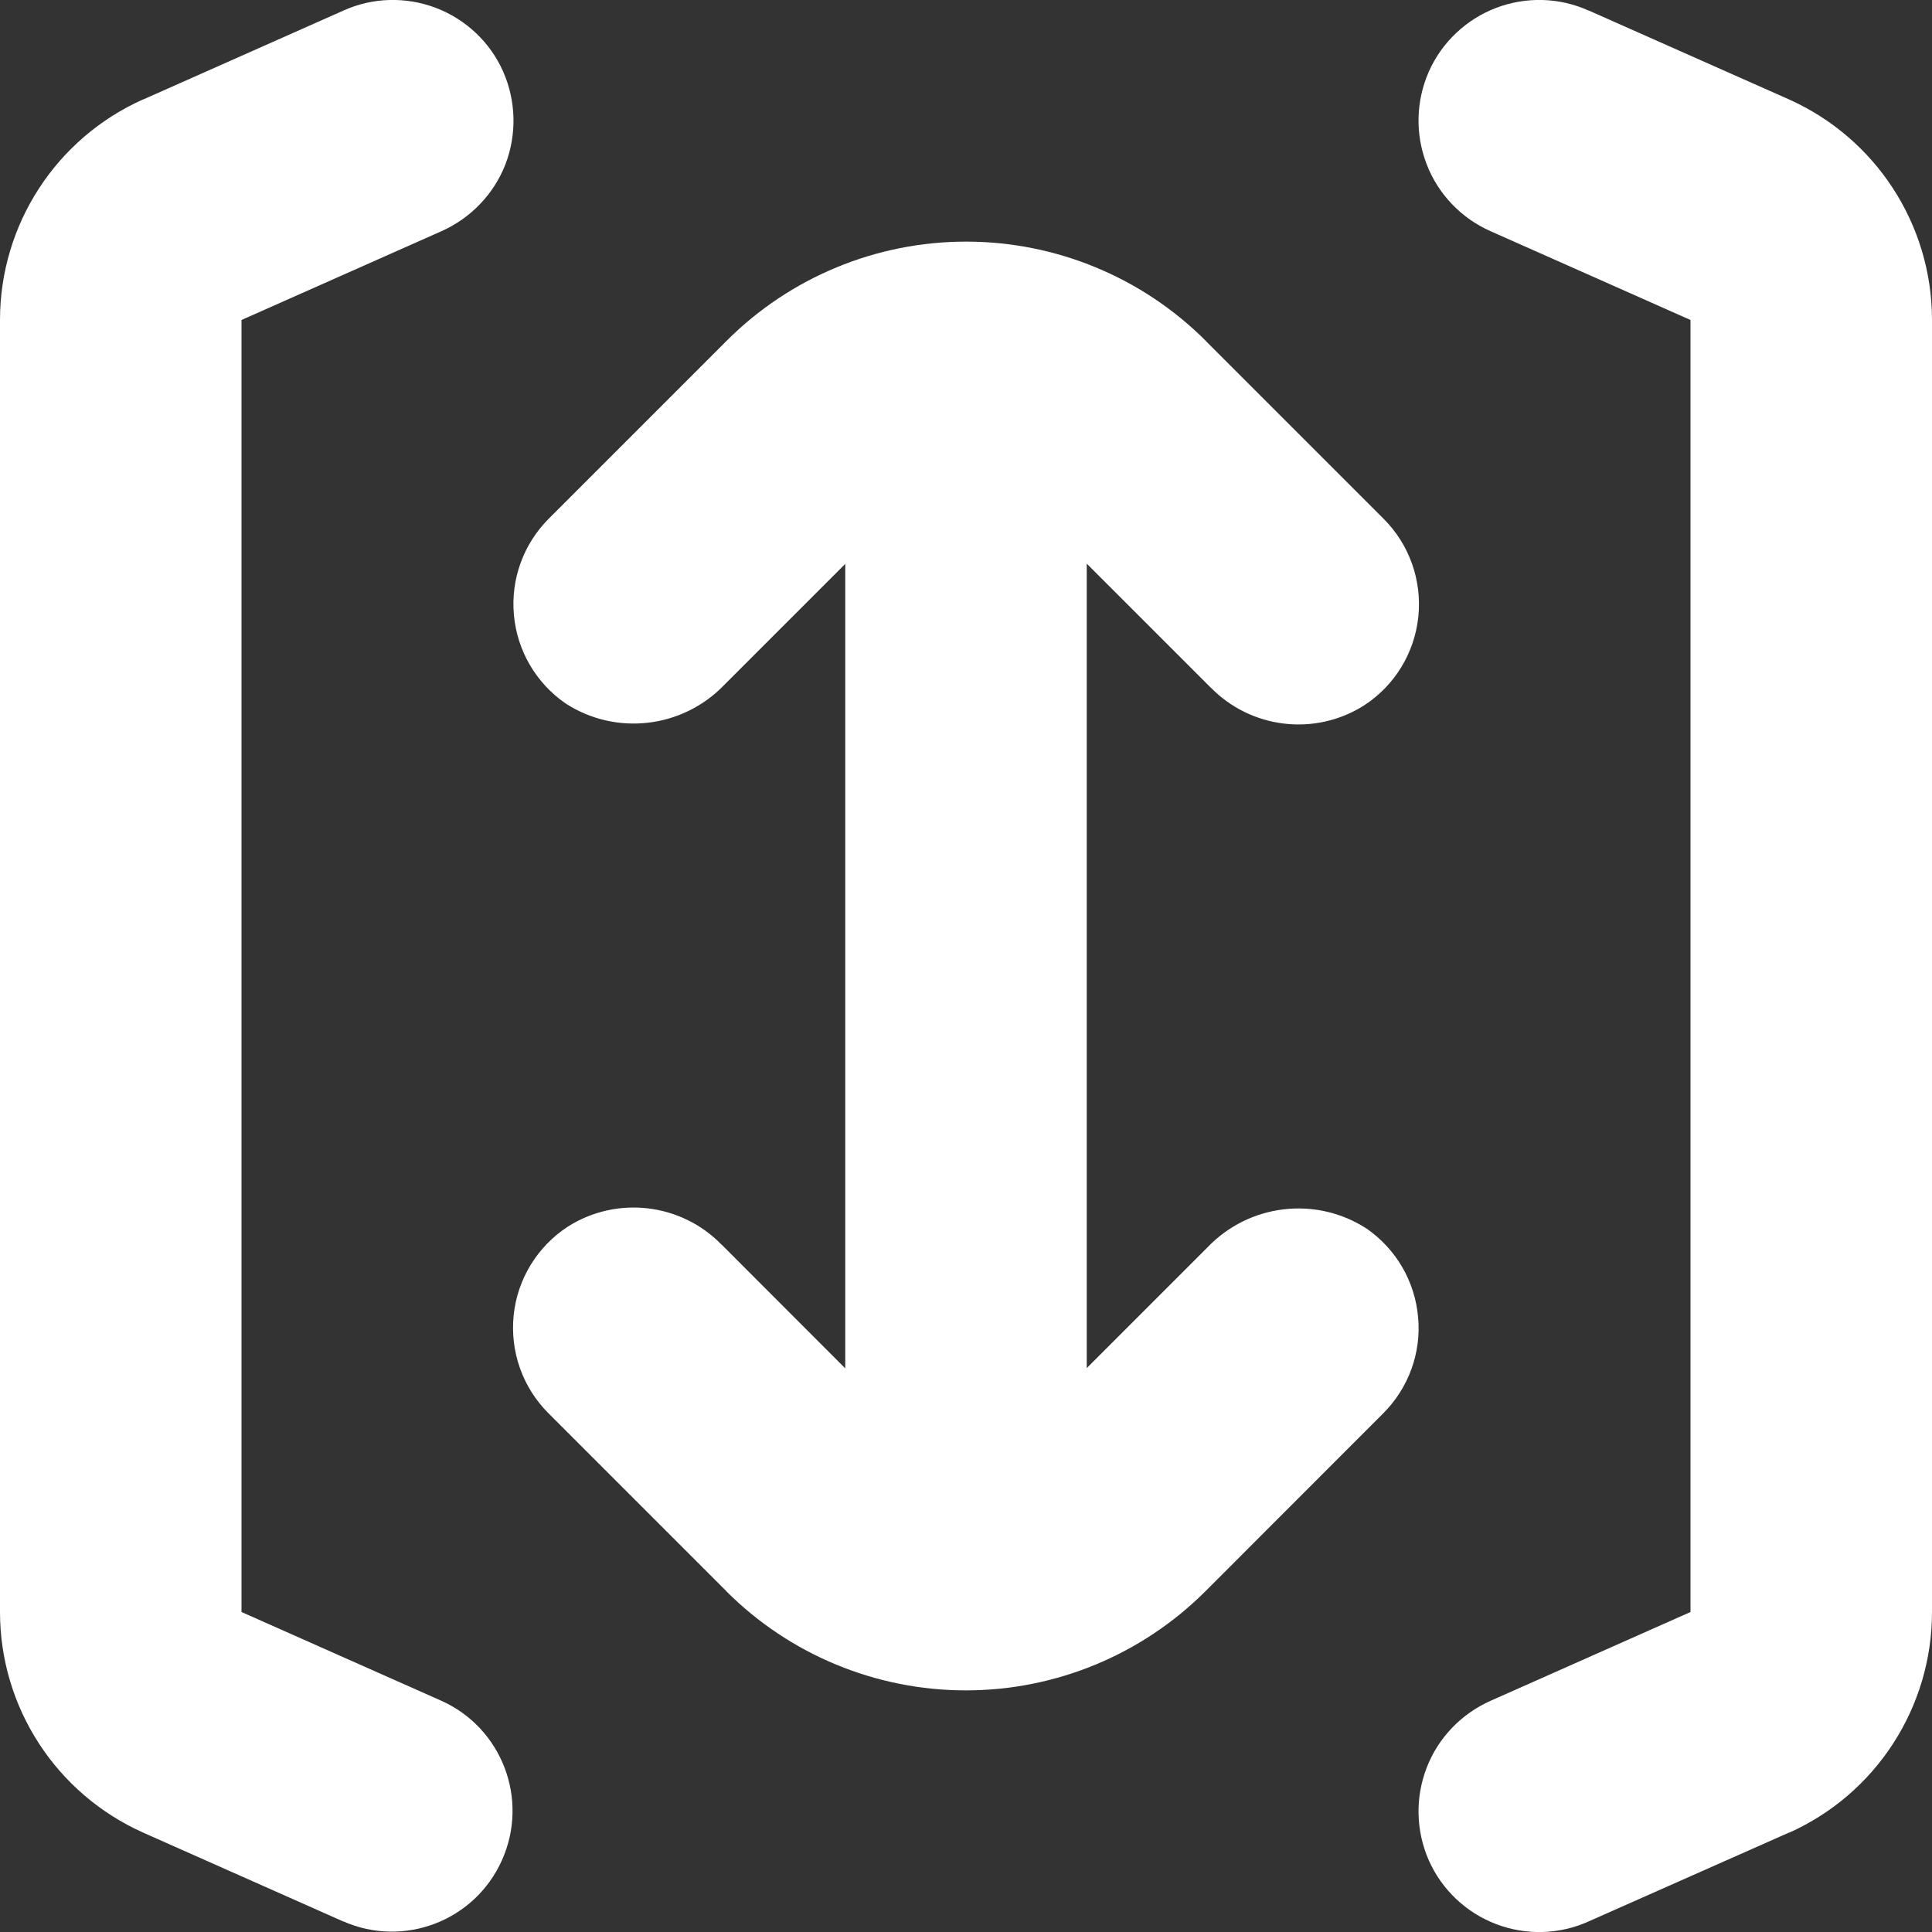
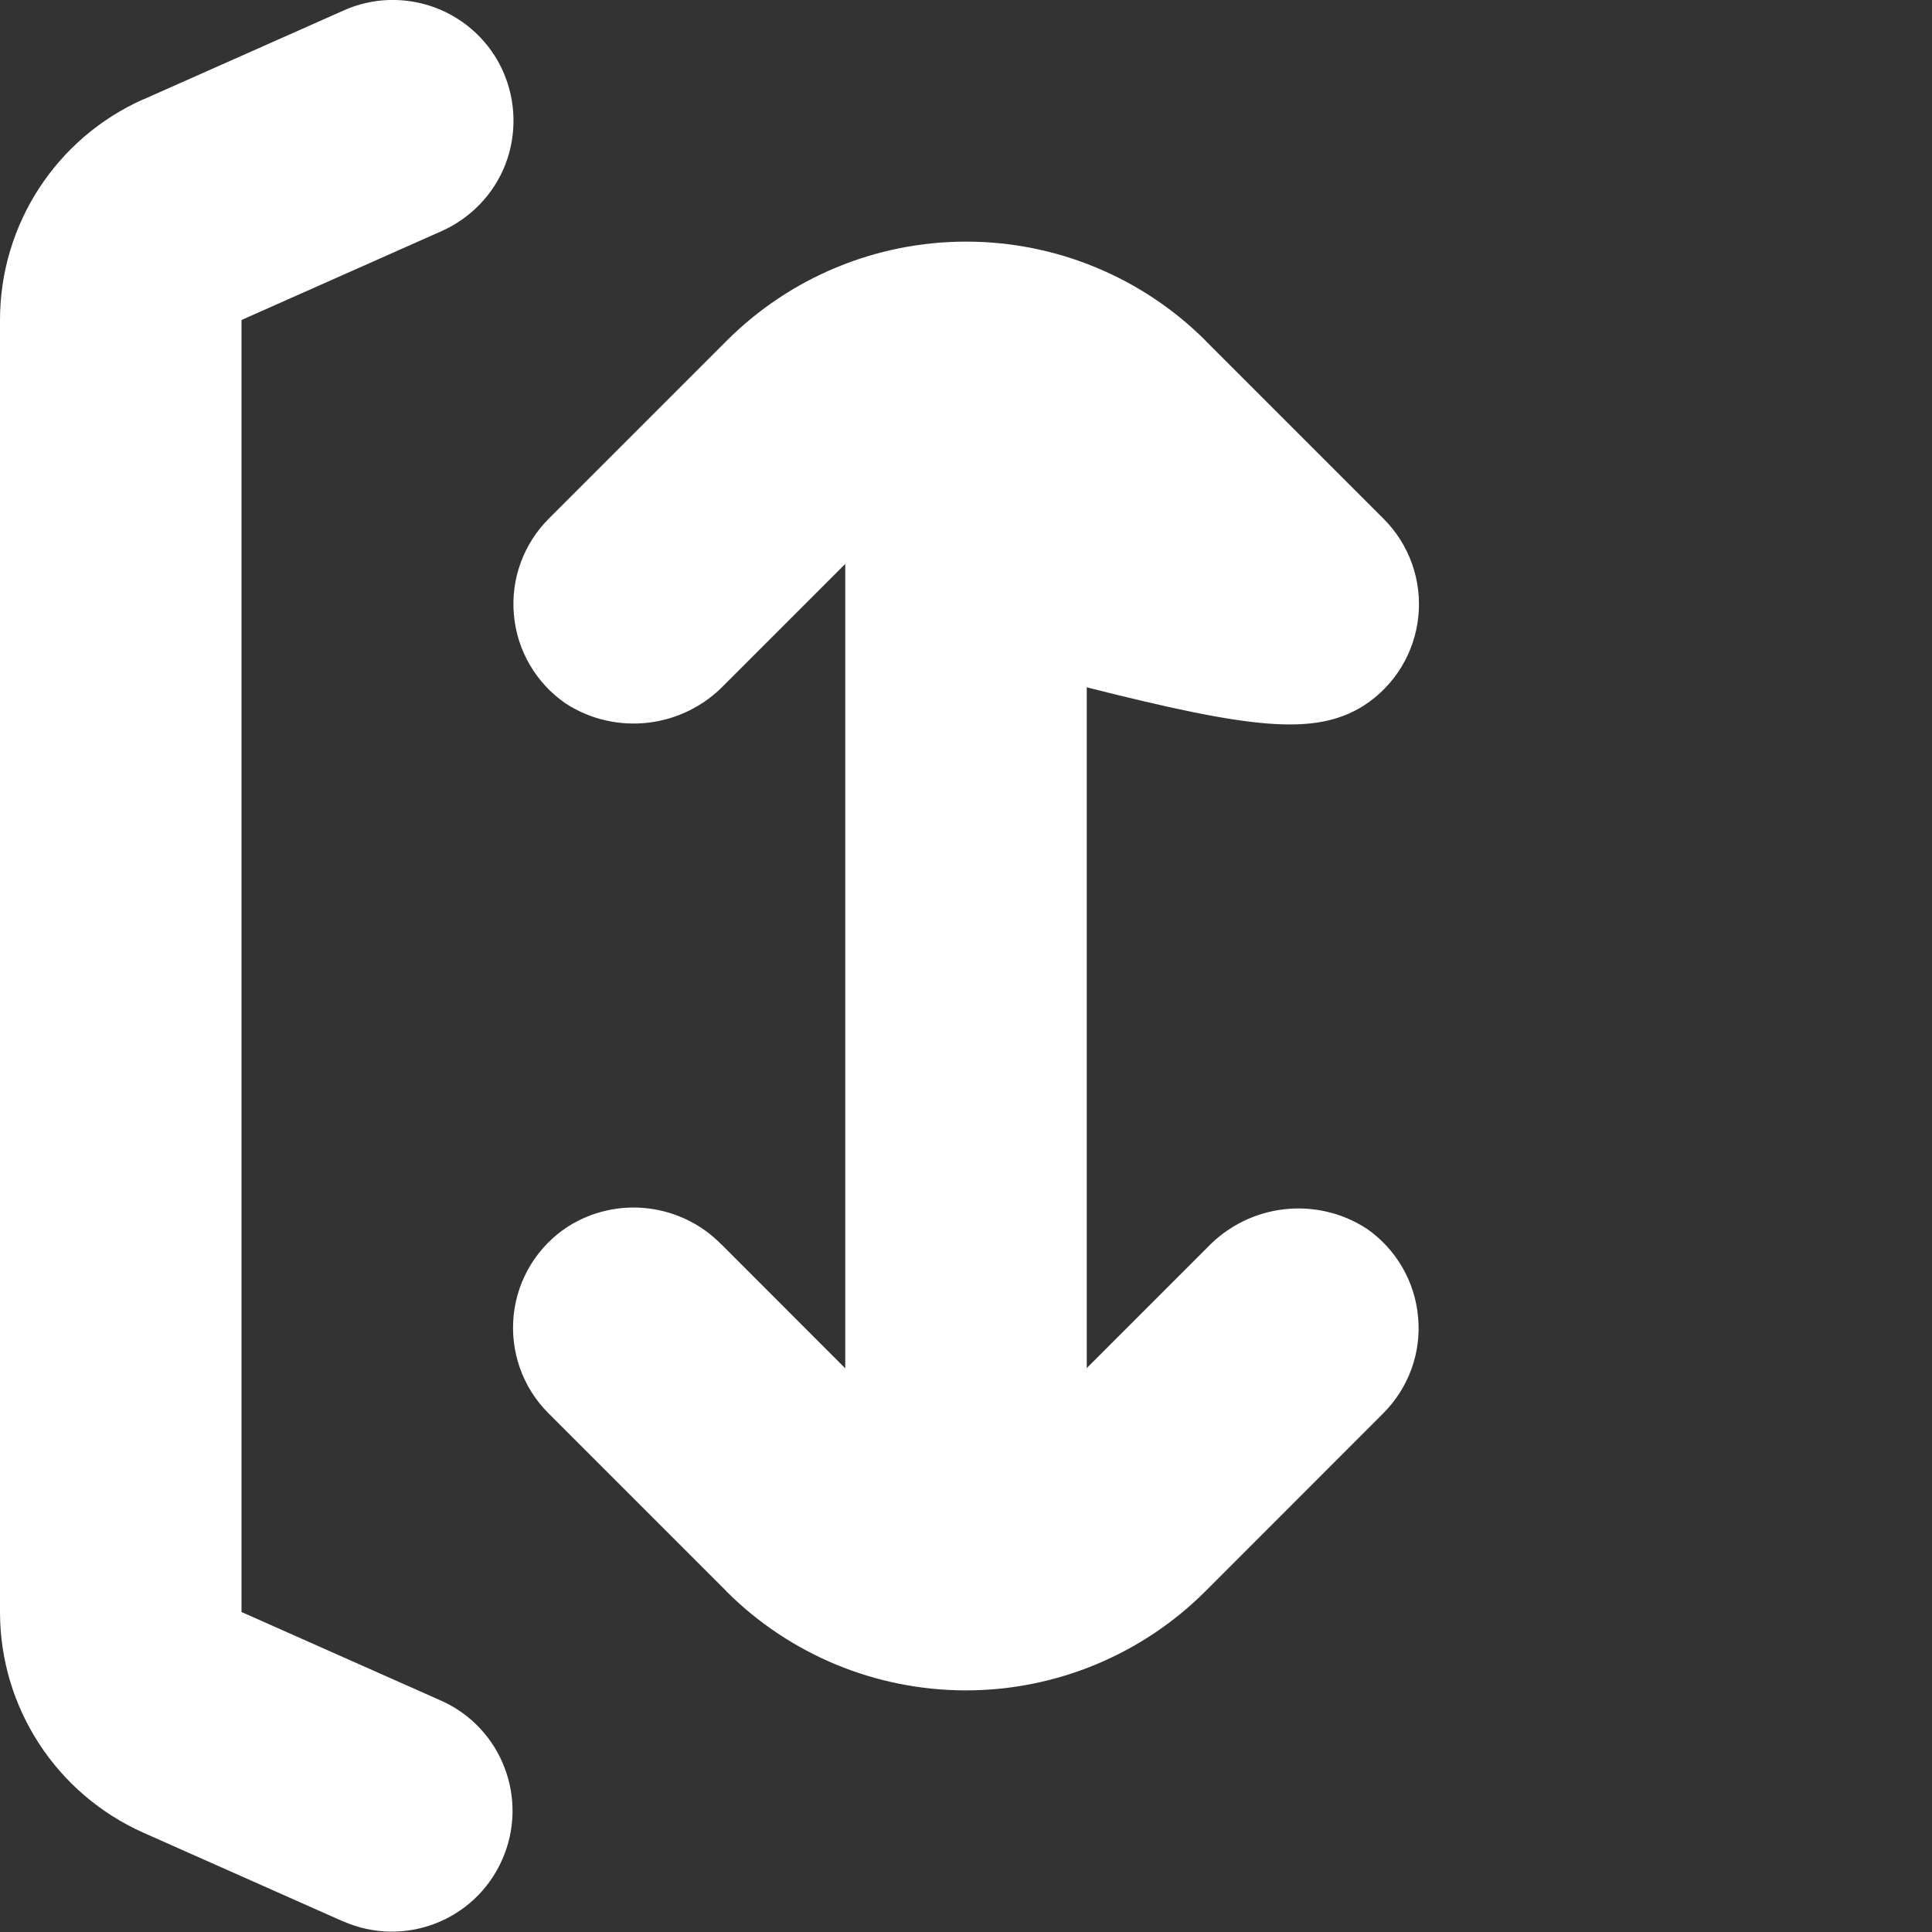
<svg xmlns="http://www.w3.org/2000/svg" width="16" height="16" viewBox="0 0 16 16" fill="none">
  <rect x="0" y="0" width="16" height="16" fill="#333333" stroke="none" />
-   <path d="M9 4.668L10.025 5.693V5.692C10.36 6.036 10.89 6.099 11.295 5.843C11.549 5.679 11.715 5.408 11.746 5.107C11.777 4.807 11.672 4.509 11.457 4.295L9.984 2.822H9.985C9.459 2.296 8.745 2.001 8.001 2.001C7.257 2.001 6.544 2.296 6.018 2.822L4.545 4.295C4.335 4.505 4.229 4.797 4.256 5.092C4.282 5.388 4.439 5.656 4.683 5.825C5.102 6.097 5.655 6.031 6 5.67L7 4.67V11.332L5.975 10.306V10.307C5.641 9.964 5.11 9.901 4.705 10.157C4.451 10.321 4.285 10.592 4.254 10.892C4.223 11.193 4.328 11.491 4.543 11.705L6.016 13.178H6.015C6.541 13.704 7.255 13.999 7.999 13.999C8.743 13.999 9.456 13.704 9.983 13.178L11.455 11.705C11.665 11.495 11.772 11.203 11.744 10.908C11.718 10.612 11.562 10.344 11.318 10.175C10.899 9.903 10.345 9.969 10 10.33L9 11.33V4.668Z" fill="white" />
-   <path d="M16 2.65C16 1.859 15.534 1.144 14.813 0.822L13.157 0.087V0.088C12.915 -0.022 12.639 -0.029 12.391 0.065C12.142 0.16 11.941 0.35 11.833 0.593C11.726 0.836 11.719 1.112 11.815 1.36C11.91 1.608 12.102 1.808 12.345 1.915L14 2.65V13.35L12.345 14.085C12.102 14.193 11.91 14.392 11.815 14.64C11.719 14.888 11.726 15.164 11.833 15.407C11.941 15.65 12.142 15.84 12.391 15.935C12.639 16.029 12.915 16.022 13.157 15.912L14.815 15.177L14.816 15.178C15.536 14.856 16 14.14 16 13.35L16 2.65Z" fill="white" />
+   <path d="M9 4.668V5.692C10.36 6.036 10.89 6.099 11.295 5.843C11.549 5.679 11.715 5.408 11.746 5.107C11.777 4.807 11.672 4.509 11.457 4.295L9.984 2.822H9.985C9.459 2.296 8.745 2.001 8.001 2.001C7.257 2.001 6.544 2.296 6.018 2.822L4.545 4.295C4.335 4.505 4.229 4.797 4.256 5.092C4.282 5.388 4.439 5.656 4.683 5.825C5.102 6.097 5.655 6.031 6 5.67L7 4.67V11.332L5.975 10.306V10.307C5.641 9.964 5.11 9.901 4.705 10.157C4.451 10.321 4.285 10.592 4.254 10.892C4.223 11.193 4.328 11.491 4.543 11.705L6.016 13.178H6.015C6.541 13.704 7.255 13.999 7.999 13.999C8.743 13.999 9.456 13.704 9.983 13.178L11.455 11.705C11.665 11.495 11.772 11.203 11.744 10.908C11.718 10.612 11.562 10.344 11.318 10.175C10.899 9.903 10.345 9.969 10 10.33L9 11.33V4.668Z" fill="white" />
  <path d="M3.655 1.915C3.898 1.807 4.09 1.608 4.186 1.36C4.281 1.112 4.274 0.836 4.167 0.593C4.059 0.349 3.858 0.16 3.609 0.065C3.361 -0.029 3.085 -0.022 2.843 0.088L1.188 0.823V0.822C0.466 1.143 0 1.859 0 2.65V13.35C0 14.141 0.466 14.856 1.188 15.178L2.843 15.913V15.912C3.347 16.134 3.935 15.906 4.158 15.403C4.382 14.9 4.157 14.31 3.655 14.085L2 13.35V2.65L3.655 1.915Z" fill="white" />
</svg>